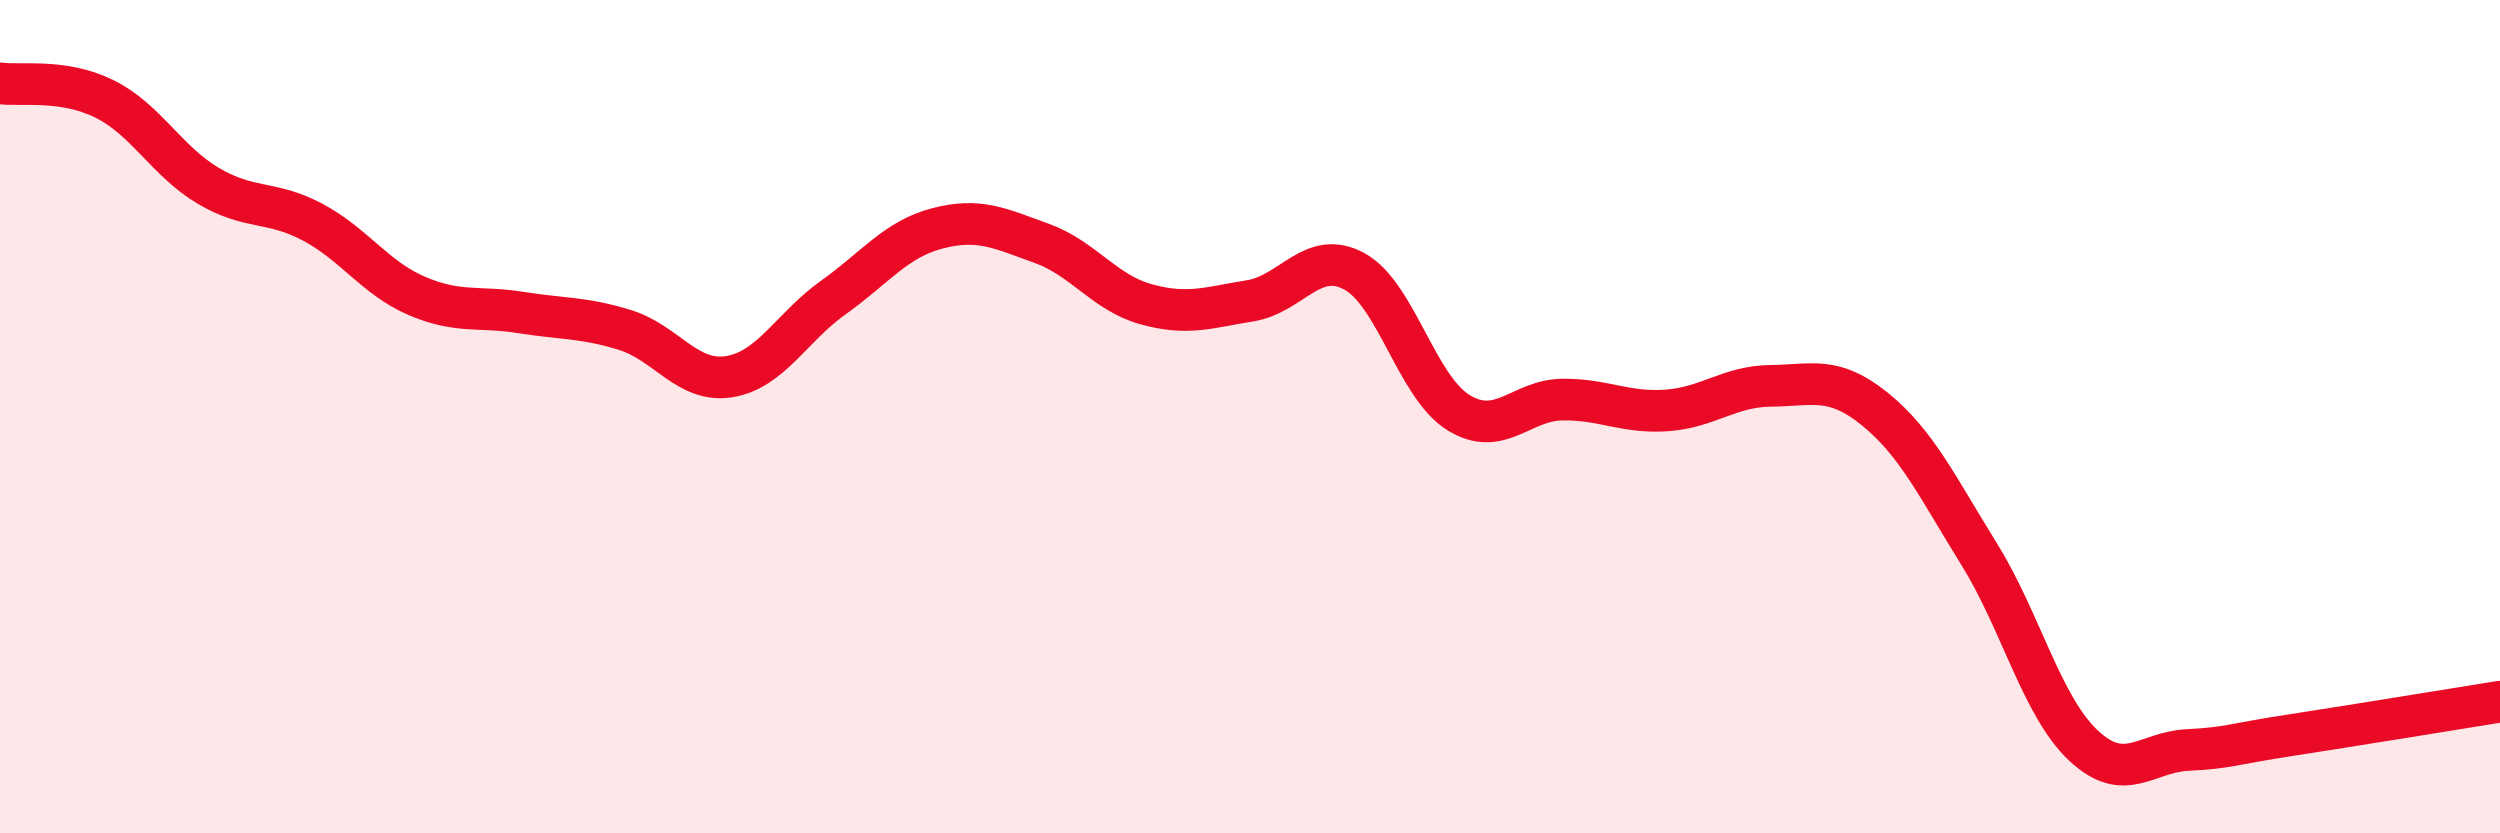
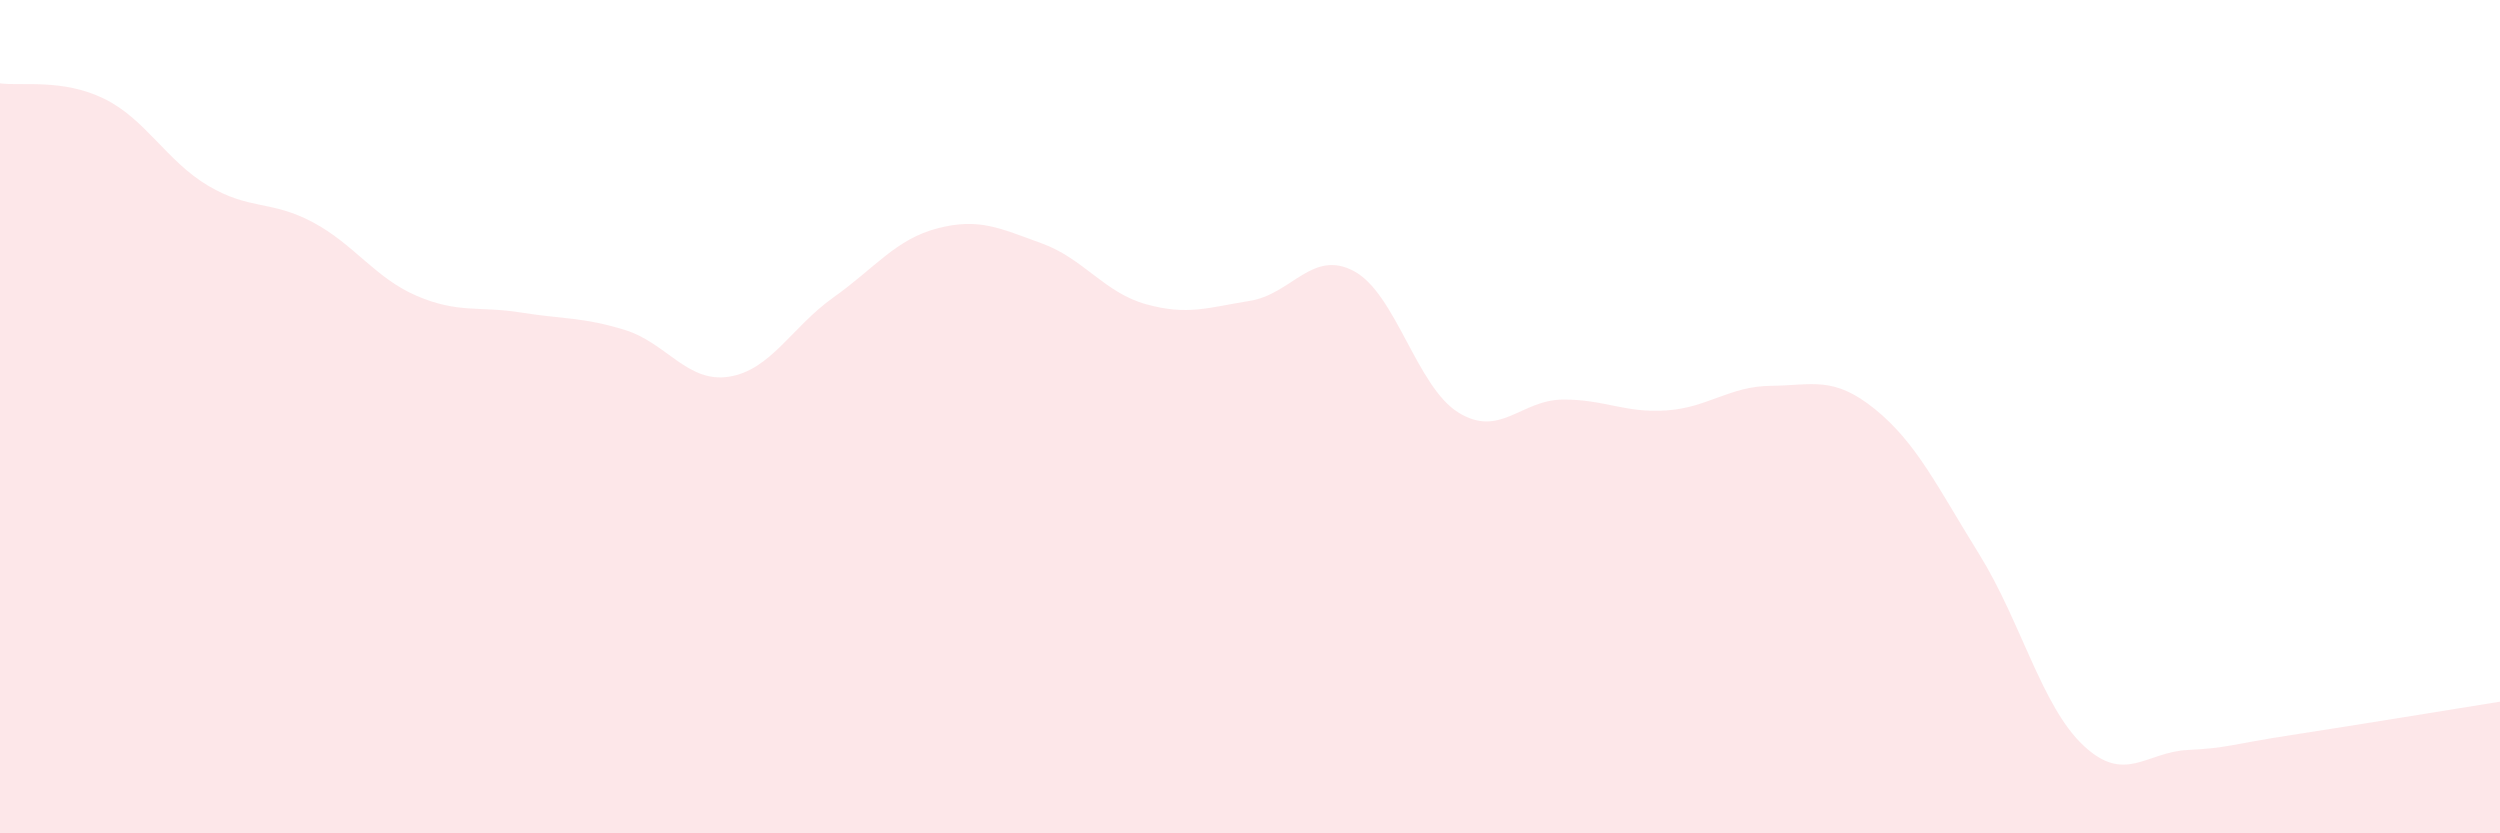
<svg xmlns="http://www.w3.org/2000/svg" width="60" height="20" viewBox="0 0 60 20">
  <path d="M 0,2 C 0.5,2.07 1.5,1.88 2.5,2.37 C 3.5,2.86 4,3.87 5,4.46 C 6,5.05 6.5,4.8 7.5,5.33 C 8.5,5.86 9,6.67 10,7.1 C 11,7.53 11.5,7.34 12.5,7.5 C 13.5,7.66 14,7.61 15,7.92 C 16,8.23 16.5,9.2 17.5,9.04 C 18.5,8.88 19,7.85 20,7.14 C 21,6.43 21.5,5.74 22.5,5.48 C 23.5,5.22 24,5.48 25,5.84 C 26,6.2 26.5,7.02 27.5,7.3 C 28.5,7.58 29,7.38 30,7.22 C 31,7.06 31.5,5.97 32.5,6.51 C 33.5,7.05 34,9.28 35,9.9 C 36,10.52 36.5,9.6 37.5,9.59 C 38.5,9.58 39,9.92 40,9.85 C 41,9.78 41.5,9.27 42.5,9.26 C 43.5,9.25 44,9.01 45,9.82 C 46,10.63 46.5,11.69 47.5,13.3 C 48.5,14.91 49,16.95 50,17.89 C 51,18.83 51.5,18.05 52.5,18 C 53.5,17.95 53.5,17.87 55,17.64 C 56.5,17.41 59,17 60,16.84L60 20L0 20Z" fill="#EB0A25" opacity="0.1" stroke-linecap="round" stroke-linejoin="round" />
-   <path d="M 0,2 C 0.5,2.07 1.5,1.88 2.5,2.37 C 3.5,2.86 4,3.87 5,4.46 C 6,5.05 6.5,4.8 7.5,5.33 C 8.5,5.86 9,6.67 10,7.1 C 11,7.53 11.5,7.34 12.5,7.5 C 13.5,7.66 14,7.61 15,7.92 C 16,8.23 16.5,9.2 17.5,9.04 C 18.5,8.88 19,7.85 20,7.14 C 21,6.43 21.5,5.74 22.5,5.48 C 23.5,5.22 24,5.48 25,5.84 C 26,6.2 26.5,7.02 27.5,7.3 C 28.5,7.58 29,7.38 30,7.22 C 31,7.06 31.5,5.97 32.5,6.51 C 33.5,7.05 34,9.28 35,9.9 C 36,10.52 36.5,9.6 37.5,9.59 C 38.5,9.58 39,9.92 40,9.85 C 41,9.78 41.5,9.27 42.5,9.26 C 43.5,9.25 44,9.01 45,9.82 C 46,10.63 46.5,11.69 47.5,13.3 C 48.5,14.91 49,16.95 50,17.89 C 51,18.83 51.5,18.05 52.5,18 C 53.5,17.95 53.5,17.87 55,17.64 C 56.5,17.41 59,17 60,16.84" stroke="#EB0A25" stroke-width="1" fill="none" stroke-linecap="round" stroke-linejoin="round" />
</svg>